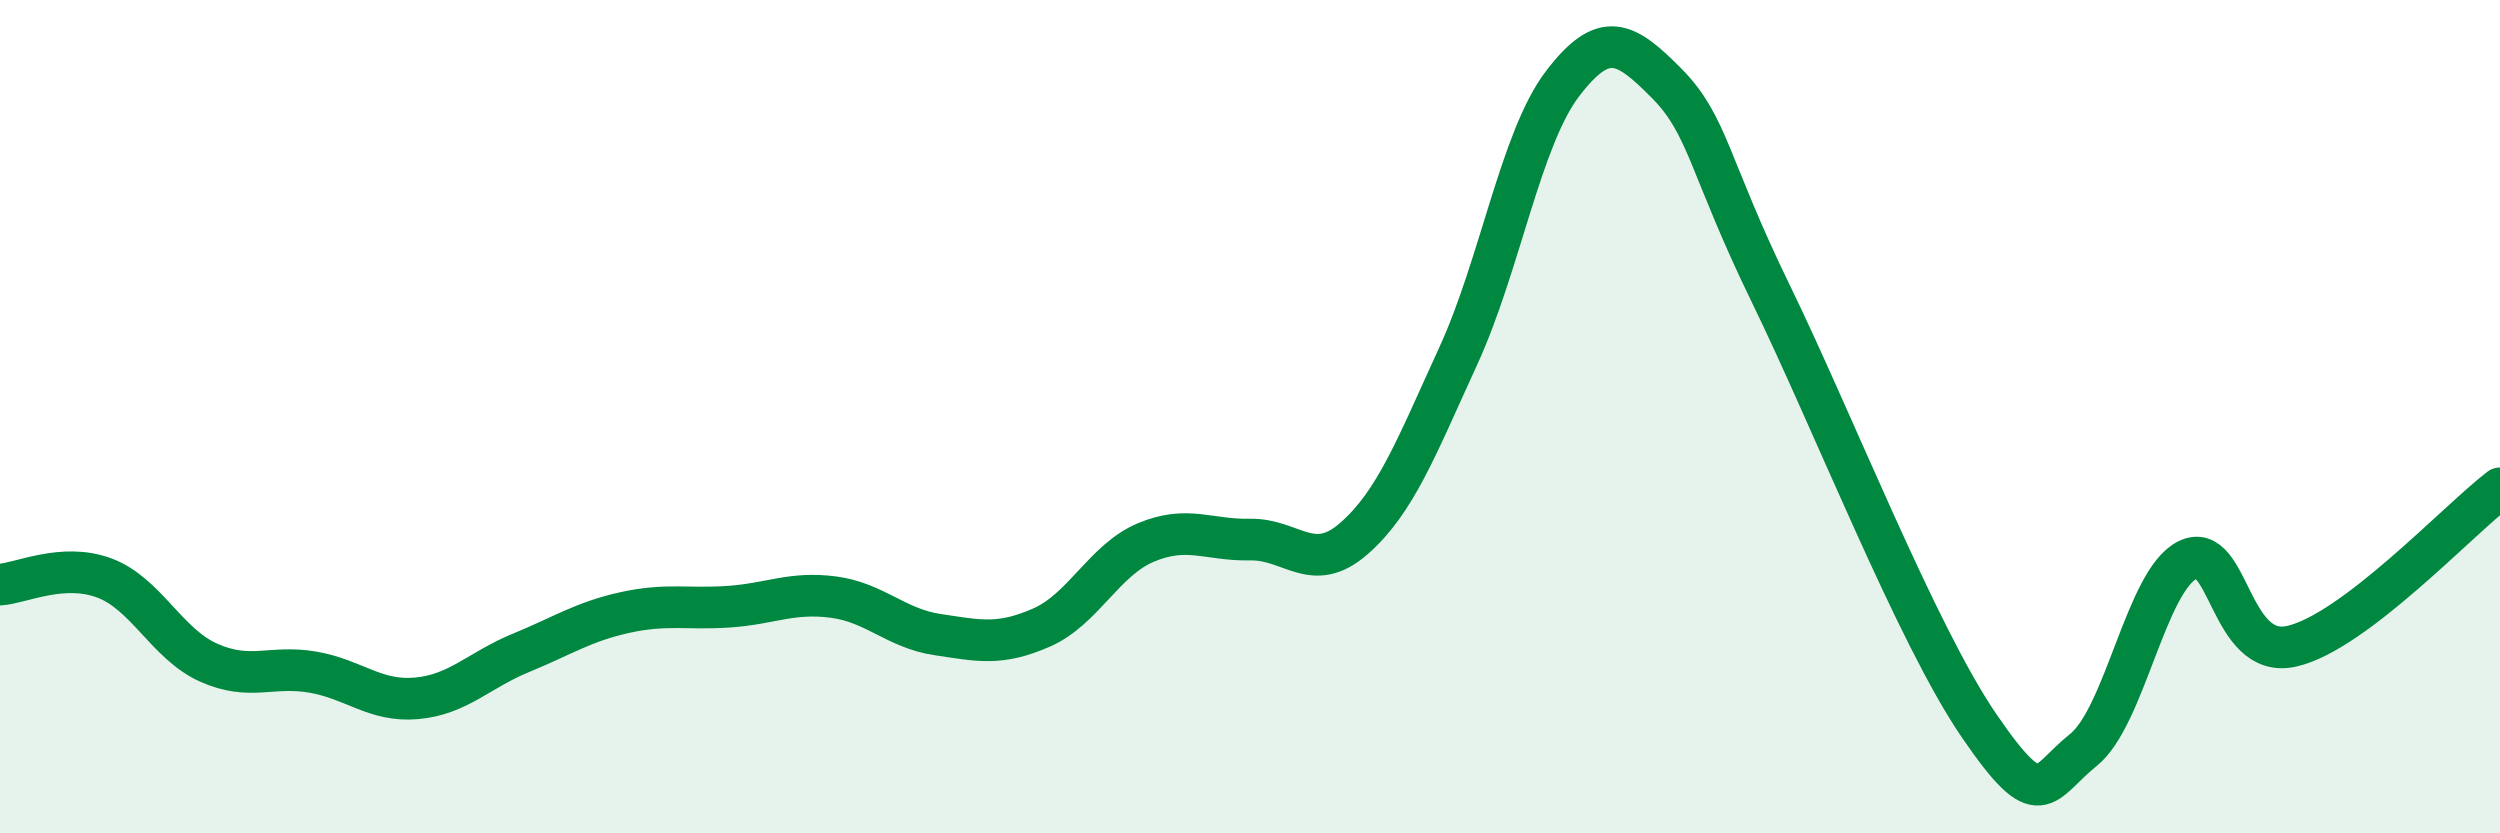
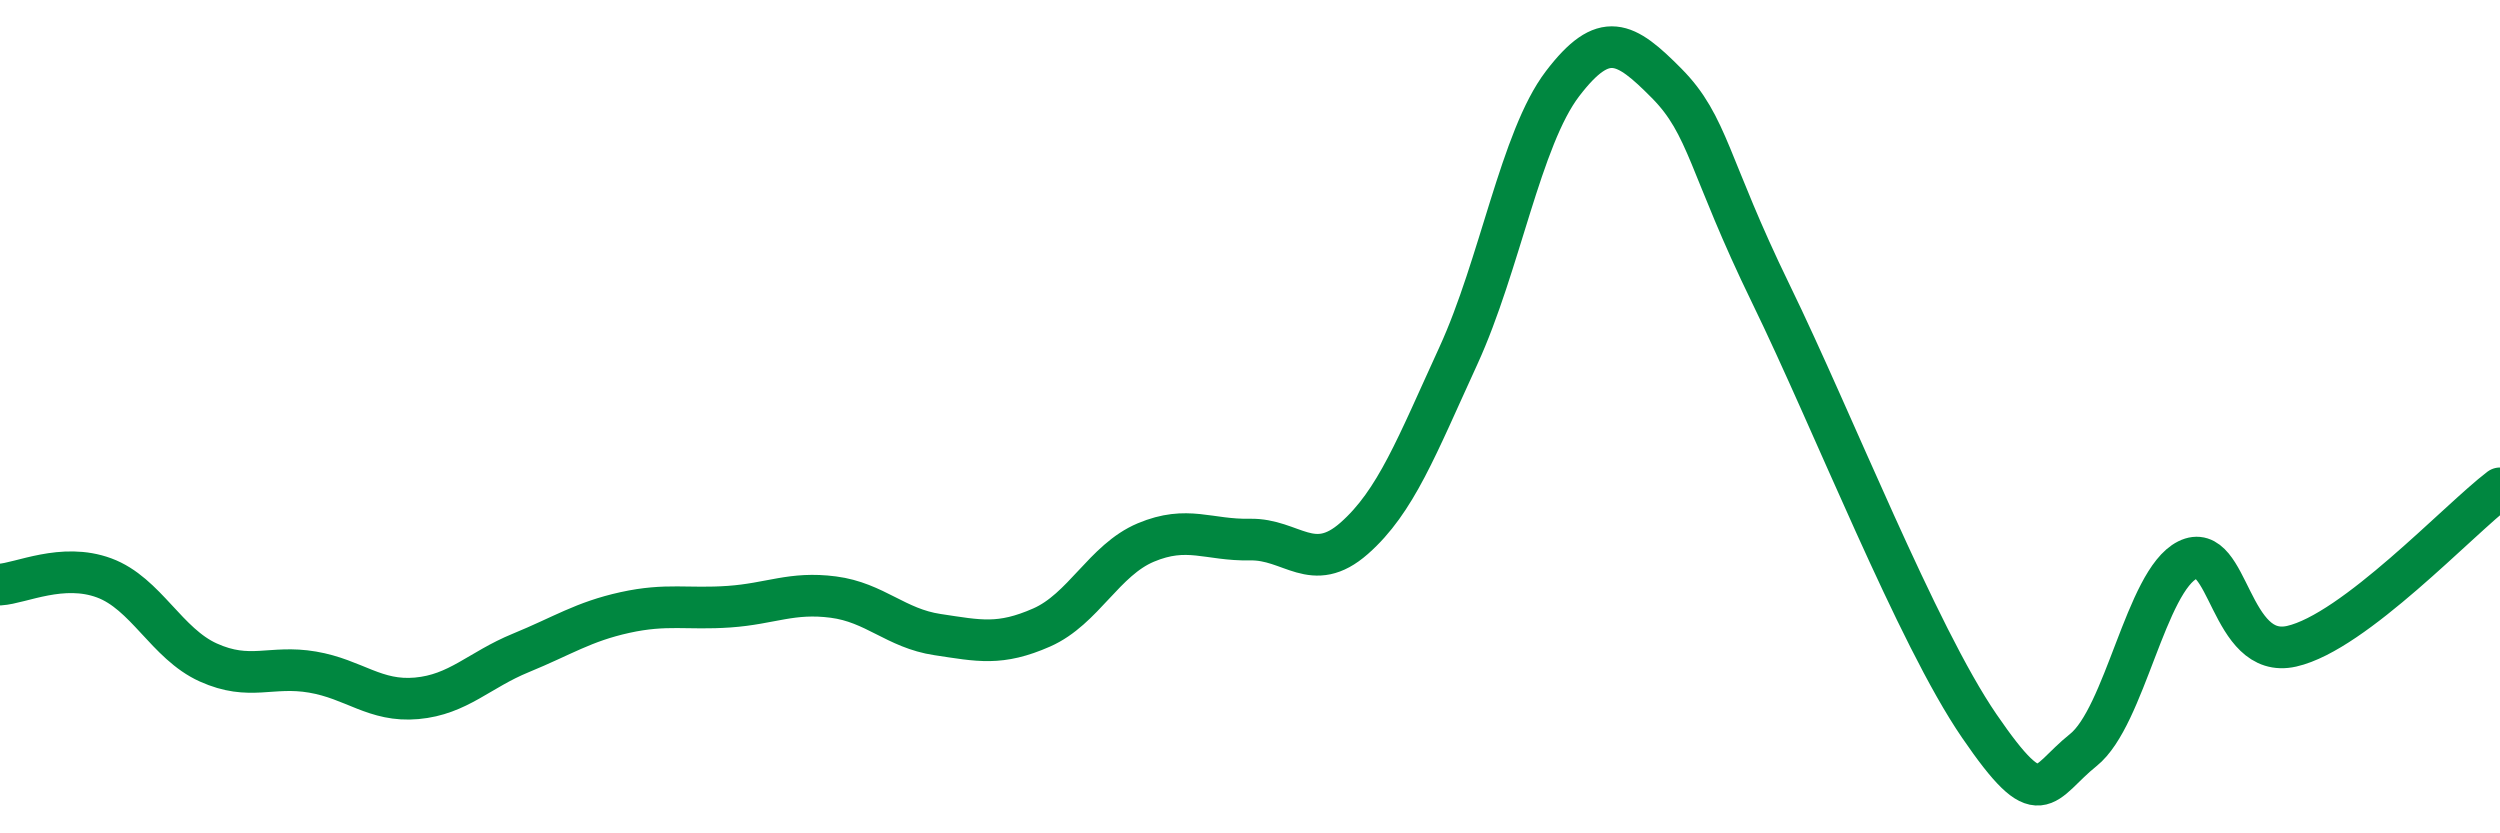
<svg xmlns="http://www.w3.org/2000/svg" width="60" height="20" viewBox="0 0 60 20">
-   <path d="M 0,14.03 C 0.5,14 1.5,13.5 2.5,13.87 C 3.5,14.24 4,15.45 5,15.9 C 6,16.35 6.5,15.96 7.5,16.13 C 8.5,16.3 9,16.85 10,16.76 C 11,16.67 11.5,16.08 12.5,15.67 C 13.5,15.26 14,14.92 15,14.7 C 16,14.48 16.5,14.63 17.5,14.56 C 18.5,14.49 19,14.2 20,14.33 C 21,14.46 21.5,15.08 22.5,15.23 C 23.5,15.38 24,15.5 25,15.06 C 26,14.62 26.5,13.44 27.5,13.02 C 28.5,12.6 29,12.97 30,12.95 C 31,12.93 31.5,13.8 32.5,12.92 C 33.5,12.04 34,10.72 35,8.54 C 36,6.36 36.5,3.32 37.5,2.01 C 38.5,0.7 39,0.99 40,2 C 41,3.01 41,3.97 42.5,7.05 C 44,10.13 46,15.23 47.5,17.42 C 49,19.61 49,18.8 50,18 C 51,17.2 51.5,13.94 52.5,13.44 C 53.5,12.94 53.5,15.85 55,15.51 C 56.5,15.17 59,12.48 60,11.72L60 20L0 20Z" fill="#008740" opacity="0.1" stroke-linecap="round" stroke-linejoin="round" />
  <path d="M 0,14.03 C 0.5,14 1.5,13.5 2.5,13.87 C 3.5,14.24 4,15.45 5,15.9 C 6,16.35 6.5,15.96 7.5,16.13 C 8.5,16.3 9,16.85 10,16.76 C 11,16.67 11.5,16.08 12.5,15.67 C 13.5,15.26 14,14.92 15,14.7 C 16,14.48 16.5,14.63 17.5,14.56 C 18.5,14.49 19,14.2 20,14.33 C 21,14.46 21.5,15.08 22.5,15.23 C 23.5,15.38 24,15.5 25,15.06 C 26,14.62 26.5,13.44 27.5,13.02 C 28.5,12.6 29,12.97 30,12.95 C 31,12.93 31.5,13.8 32.5,12.92 C 33.5,12.04 34,10.72 35,8.54 C 36,6.36 36.5,3.32 37.5,2.01 C 38.5,0.7 39,0.99 40,2 C 41,3.01 41,3.97 42.5,7.05 C 44,10.13 46,15.23 47.5,17.42 C 49,19.61 49,18.8 50,18 C 51,17.2 51.5,13.94 52.5,13.44 C 53.5,12.94 53.5,15.85 55,15.51 C 56.5,15.17 59,12.48 60,11.72" stroke="#008740" stroke-width="1" fill="none" stroke-linecap="round" stroke-linejoin="round" />
</svg>